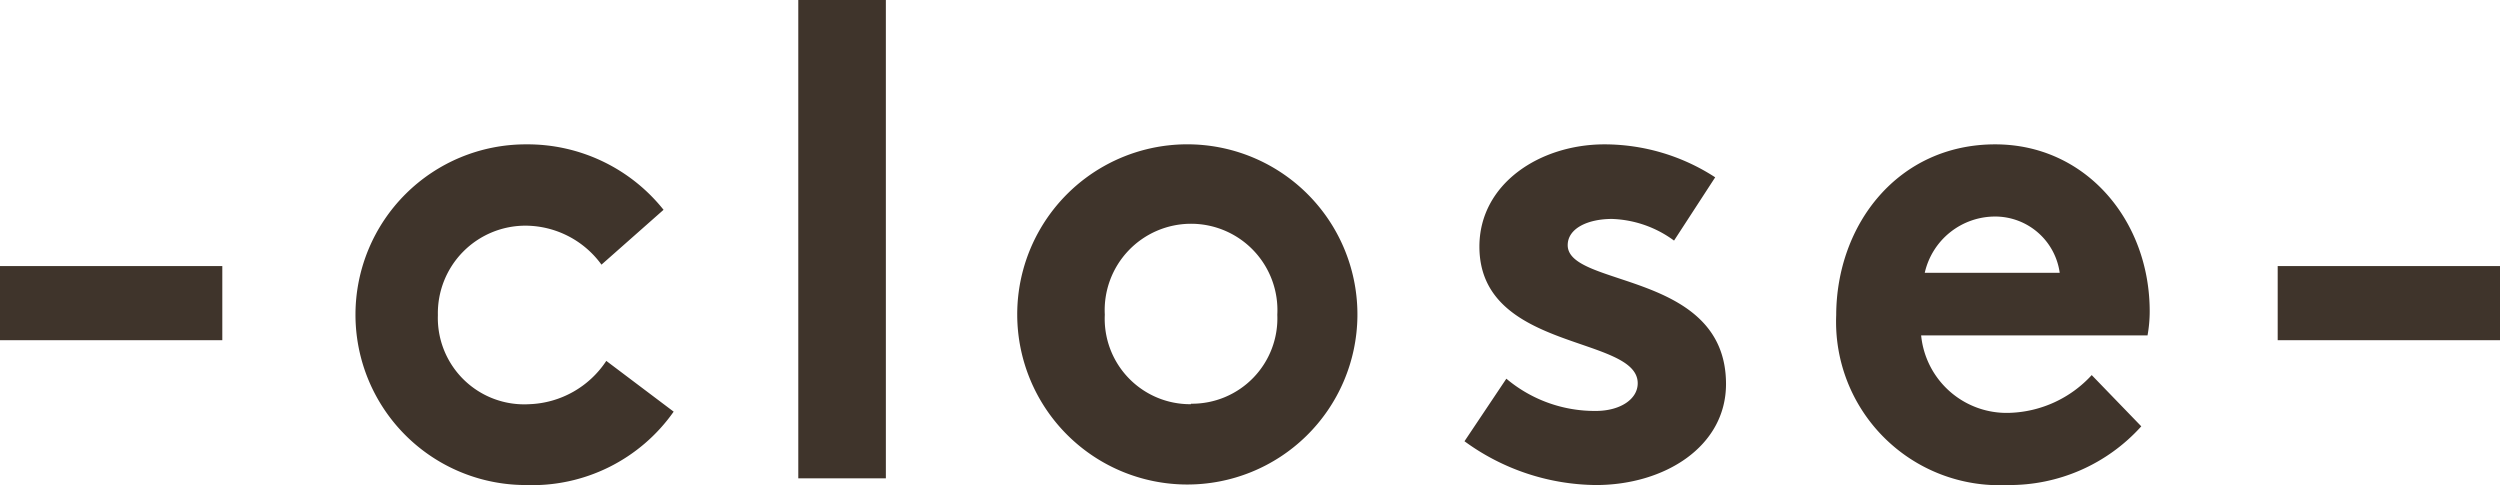
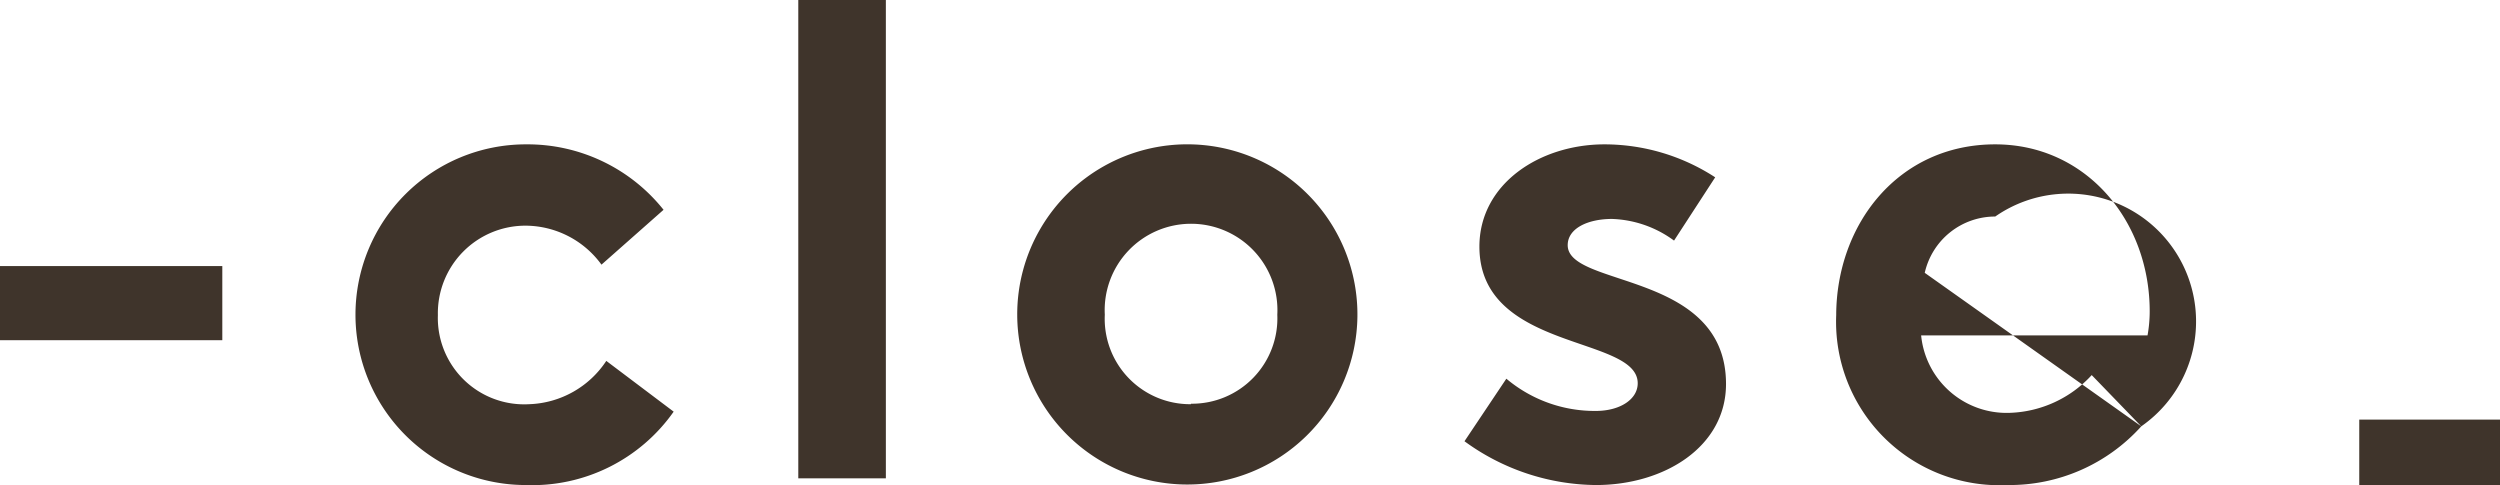
<svg xmlns="http://www.w3.org/2000/svg" viewBox="0 0 103.91 20.16">
-   <path d="M9.24 11.06v3.08H0v-3.08zM28 17.11a7.19 7.19 0 01-6.16 3.05A7.07 7.07 0 1121.87 6a7.23 7.23 0 015.71 2.72L25 11a3.92 3.92 0 00-3.13-1.62 3.64 3.64 0 00-3.67 3.72 3.59 3.59 0 003.8 3.7 4 4 0 003.2-1.8zm8.82 2.77h-3.64V0h3.64zM49.5 6a7.07 7.07 0 11-7.22 7.08A7.07 7.07 0 0149.5 6zm0 10.78a3.55 3.55 0 003.59-3.7 3.59 3.59 0 10-7.17 0 3.55 3.55 0 003.58 3.72zm13.11-1.04a5.7 5.7 0 003.72 1.34c1 0 1.74-.48 1.74-1.15 0-2-6.58-1.31-6.58-5.68C61.49 7.64 64 6 66.69 6a8.45 8.45 0 014.6 1.37L69.58 10A4.6 4.6 0 0067 9.1c-1 0-1.84.39-1.84 1.09 0 1.77 6.58 1.07 6.58 5.77 0 2.6-2.55 4.2-5.41 4.2a9.39 9.39 0 01-5.46-1.82zM89 17.72a7.37 7.37 0 01-5.57 2.44 6.79 6.79 0 01-7.11-7.06C76.33 9.32 78.9 6 82.93 6c3.76 0 6.42 3.16 6.42 6.94a5.6 5.6 0 01-.09 1h-9.41a3.57 3.57 0 003.67 3.22 4.83 4.83 0 003.42-1.57zm-3.39-6.38A2.71 2.71 0 0082.93 9 3 3 0 0080 11.34zm18.3-.28v3.08h-9.24v-3.08z" fill="#3f342b" data-name="レイヤー 2" />
+   <path d="M9.24 11.06v3.08H0v-3.08zM28 17.11a7.19 7.19 0 01-6.16 3.05A7.07 7.07 0 1121.87 6a7.23 7.23 0 015.71 2.72L25 11a3.92 3.92 0 00-3.13-1.62 3.64 3.64 0 00-3.67 3.72 3.59 3.59 0 003.8 3.7 4 4 0 003.2-1.8zm8.82 2.77h-3.64V0h3.64zM49.5 6a7.07 7.07 0 11-7.22 7.08A7.07 7.07 0 0149.5 6zm0 10.78a3.55 3.55 0 003.59-3.7 3.59 3.59 0 10-7.17 0 3.55 3.55 0 003.58 3.72zm13.11-1.04a5.7 5.7 0 003.72 1.34c1 0 1.74-.48 1.74-1.15 0-2-6.58-1.31-6.58-5.68C61.49 7.64 64 6 66.69 6a8.45 8.45 0 014.6 1.37L69.58 10A4.6 4.6 0 0067 9.1c-1 0-1.84.39-1.84 1.09 0 1.77 6.58 1.07 6.58 5.77 0 2.6-2.55 4.2-5.41 4.2a9.39 9.39 0 01-5.46-1.82zM89 17.72a7.37 7.37 0 01-5.57 2.44 6.79 6.79 0 01-7.11-7.06C76.33 9.32 78.9 6 82.93 6c3.76 0 6.42 3.16 6.42 6.94a5.6 5.6 0 01-.09 1h-9.41a3.57 3.57 0 003.67 3.22 4.83 4.83 0 003.42-1.57zA2.71 2.71 0 0082.93 9 3 3 0 0080 11.34zm18.3-.28v3.08h-9.24v-3.08z" fill="#3f342b" data-name="レイヤー 2" />
</svg>